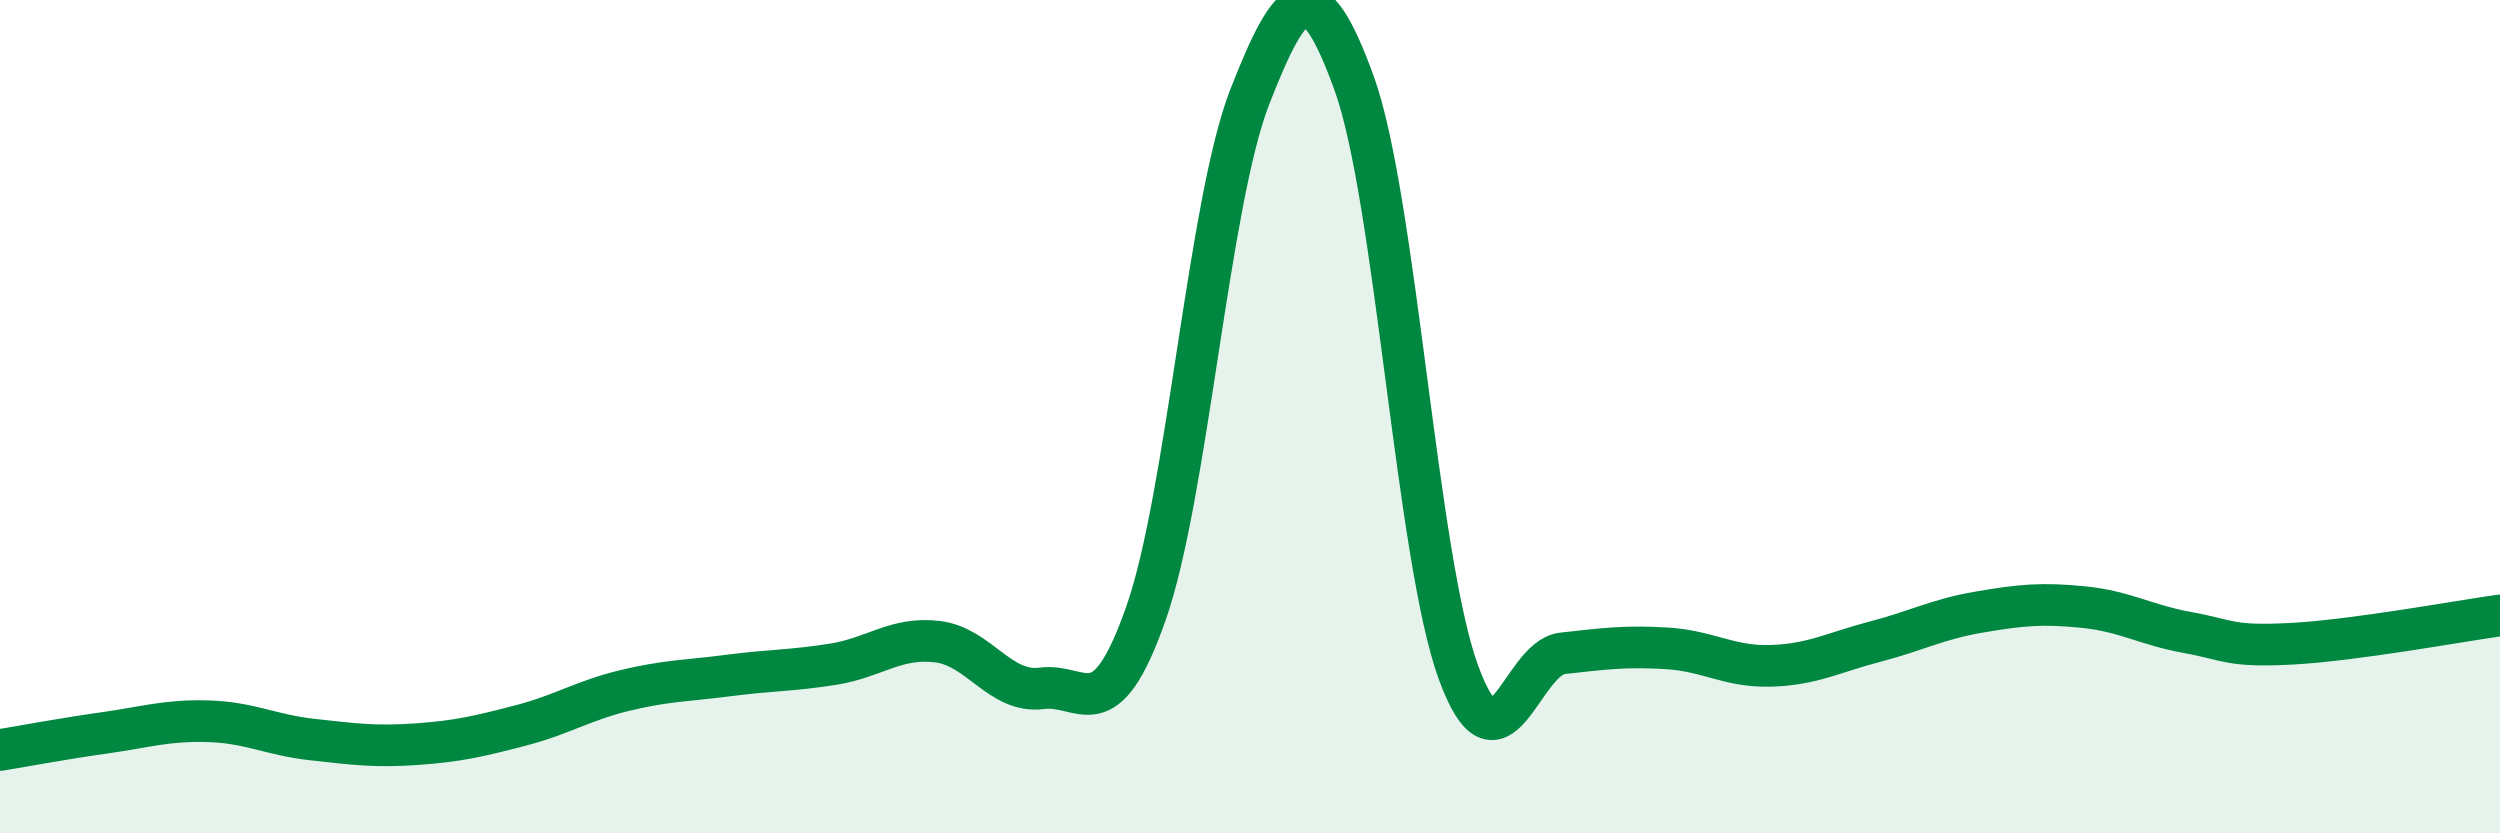
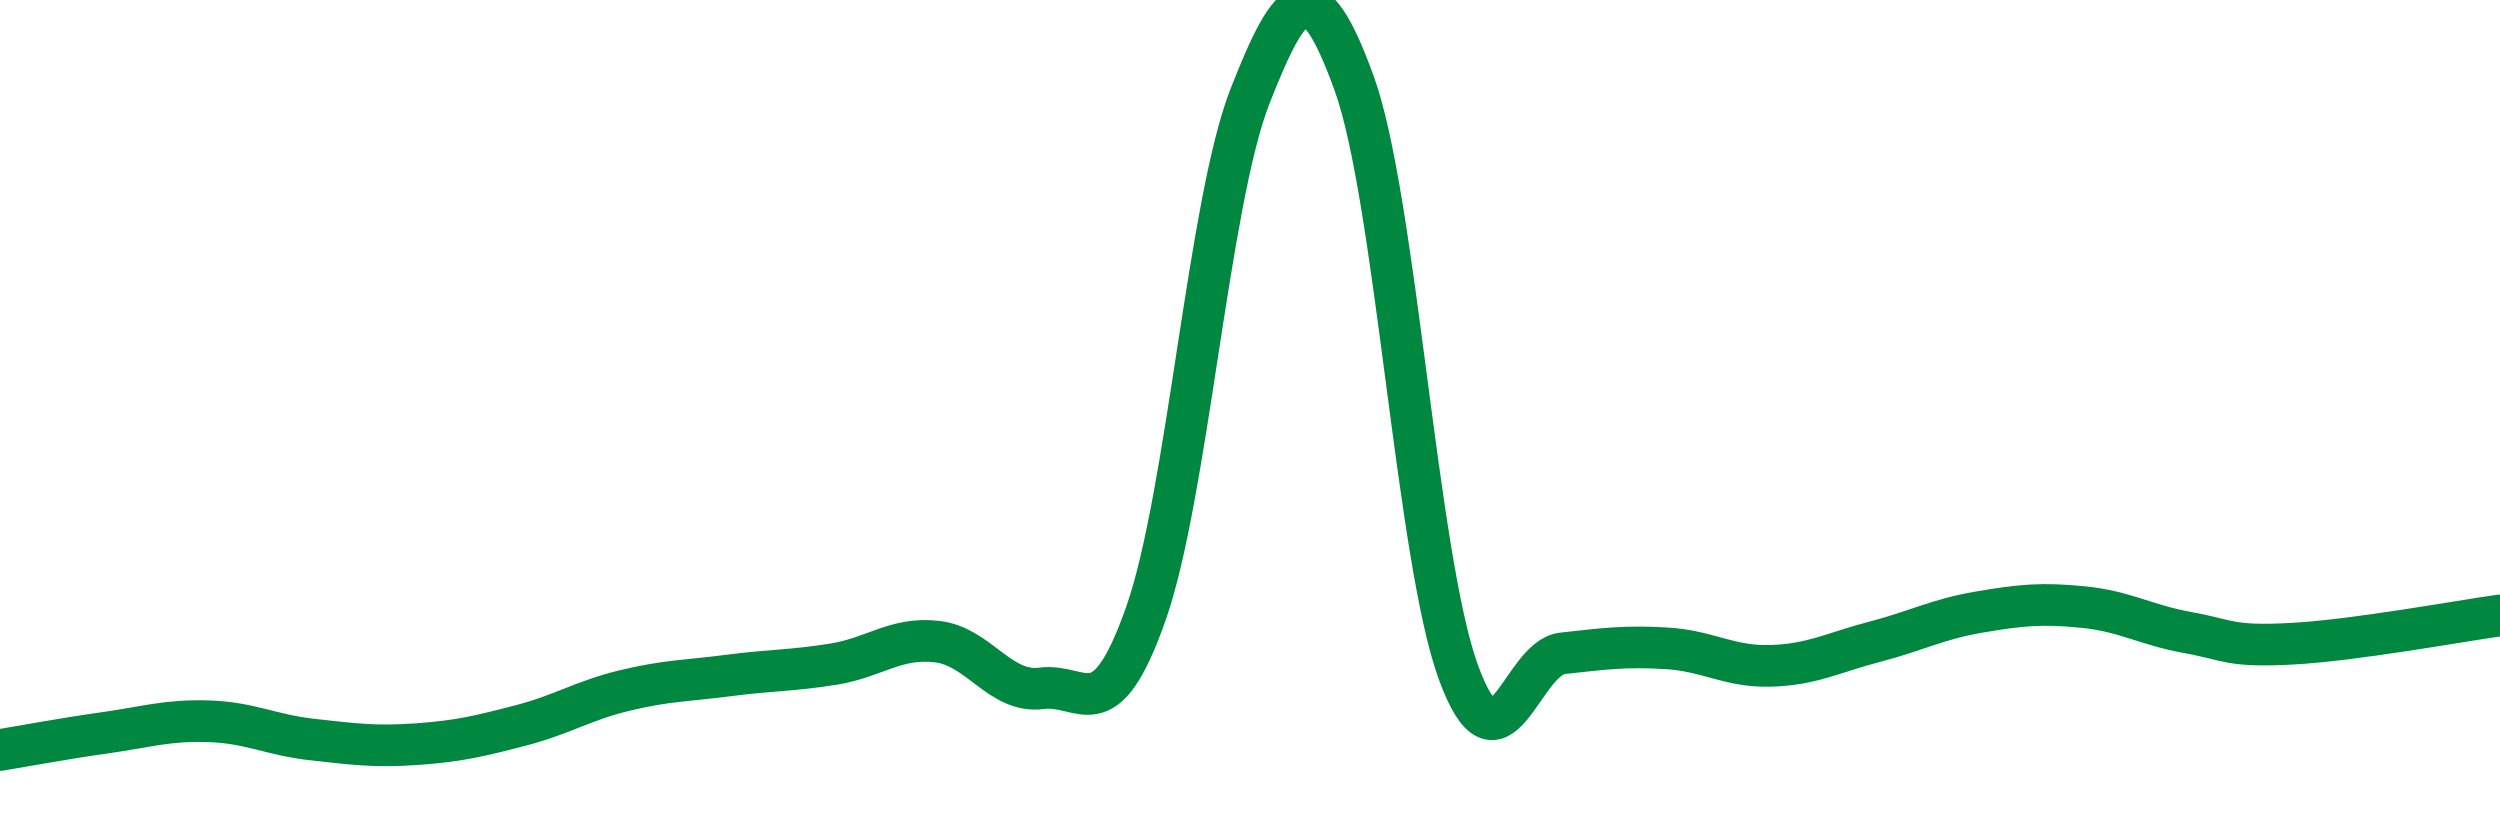
<svg xmlns="http://www.w3.org/2000/svg" width="60" height="20" viewBox="0 0 60 20">
-   <path d="M 0,18 C 0.5,17.92 1.5,17.73 2.5,17.59 C 3.5,17.45 4,17.28 5,17.31 C 6,17.34 6.5,17.64 7.5,17.75 C 8.5,17.86 9,17.93 10,17.86 C 11,17.79 11.5,17.67 12.5,17.41 C 13.5,17.15 14,16.81 15,16.57 C 16,16.33 16.5,16.34 17.5,16.21 C 18.5,16.08 19,16.1 20,15.94 C 21,15.78 21.5,15.28 22.5,15.4 C 23.5,15.52 24,16.65 25,16.52 C 26,16.39 26.5,17.57 27.5,14.73 C 28.5,11.89 29,4.86 30,2.31 C 31,-0.24 31.5,-0.76 32.5,2 C 33.5,4.76 34,13.39 35,16.13 C 36,18.87 36.5,15.79 37.5,15.68 C 38.5,15.57 39,15.5 40,15.56 C 41,15.62 41.5,16.01 42.5,15.98 C 43.5,15.95 44,15.66 45,15.4 C 46,15.14 46.5,14.86 47.5,14.69 C 48.5,14.52 49,14.47 50,14.57 C 51,14.67 51.5,15 52.5,15.18 C 53.5,15.36 53.5,15.53 55,15.45 C 56.5,15.37 59,14.91 60,14.77L60 20L0 20Z" fill="#008740" opacity="0.1" stroke-linecap="round" stroke-linejoin="round" />
  <path d="M 0,18 C 0.5,17.92 1.5,17.73 2.5,17.59 C 3.5,17.45 4,17.28 5,17.31 C 6,17.34 6.5,17.64 7.5,17.75 C 8.5,17.86 9,17.93 10,17.86 C 11,17.79 11.5,17.67 12.5,17.41 C 13.5,17.15 14,16.81 15,16.57 C 16,16.33 16.5,16.34 17.5,16.21 C 18.5,16.08 19,16.1 20,15.94 C 21,15.78 21.5,15.28 22.5,15.4 C 23.5,15.52 24,16.65 25,16.52 C 26,16.39 26.5,17.57 27.5,14.73 C 28.5,11.89 29,4.86 30,2.31 C 31,-0.24 31.5,-0.76 32.5,2 C 33.5,4.76 34,13.39 35,16.13 C 36,18.87 36.5,15.79 37.5,15.68 C 38.5,15.57 39,15.5 40,15.56 C 41,15.62 41.5,16.01 42.5,15.98 C 43.5,15.95 44,15.66 45,15.4 C 46,15.14 46.5,14.86 47.5,14.69 C 48.5,14.52 49,14.47 50,14.57 C 51,14.67 51.5,15 52.5,15.18 C 53.5,15.36 53.5,15.53 55,15.45 C 56.5,15.37 59,14.91 60,14.77" stroke="#008740" stroke-width="1" fill="none" stroke-linecap="round" stroke-linejoin="round" />
</svg>